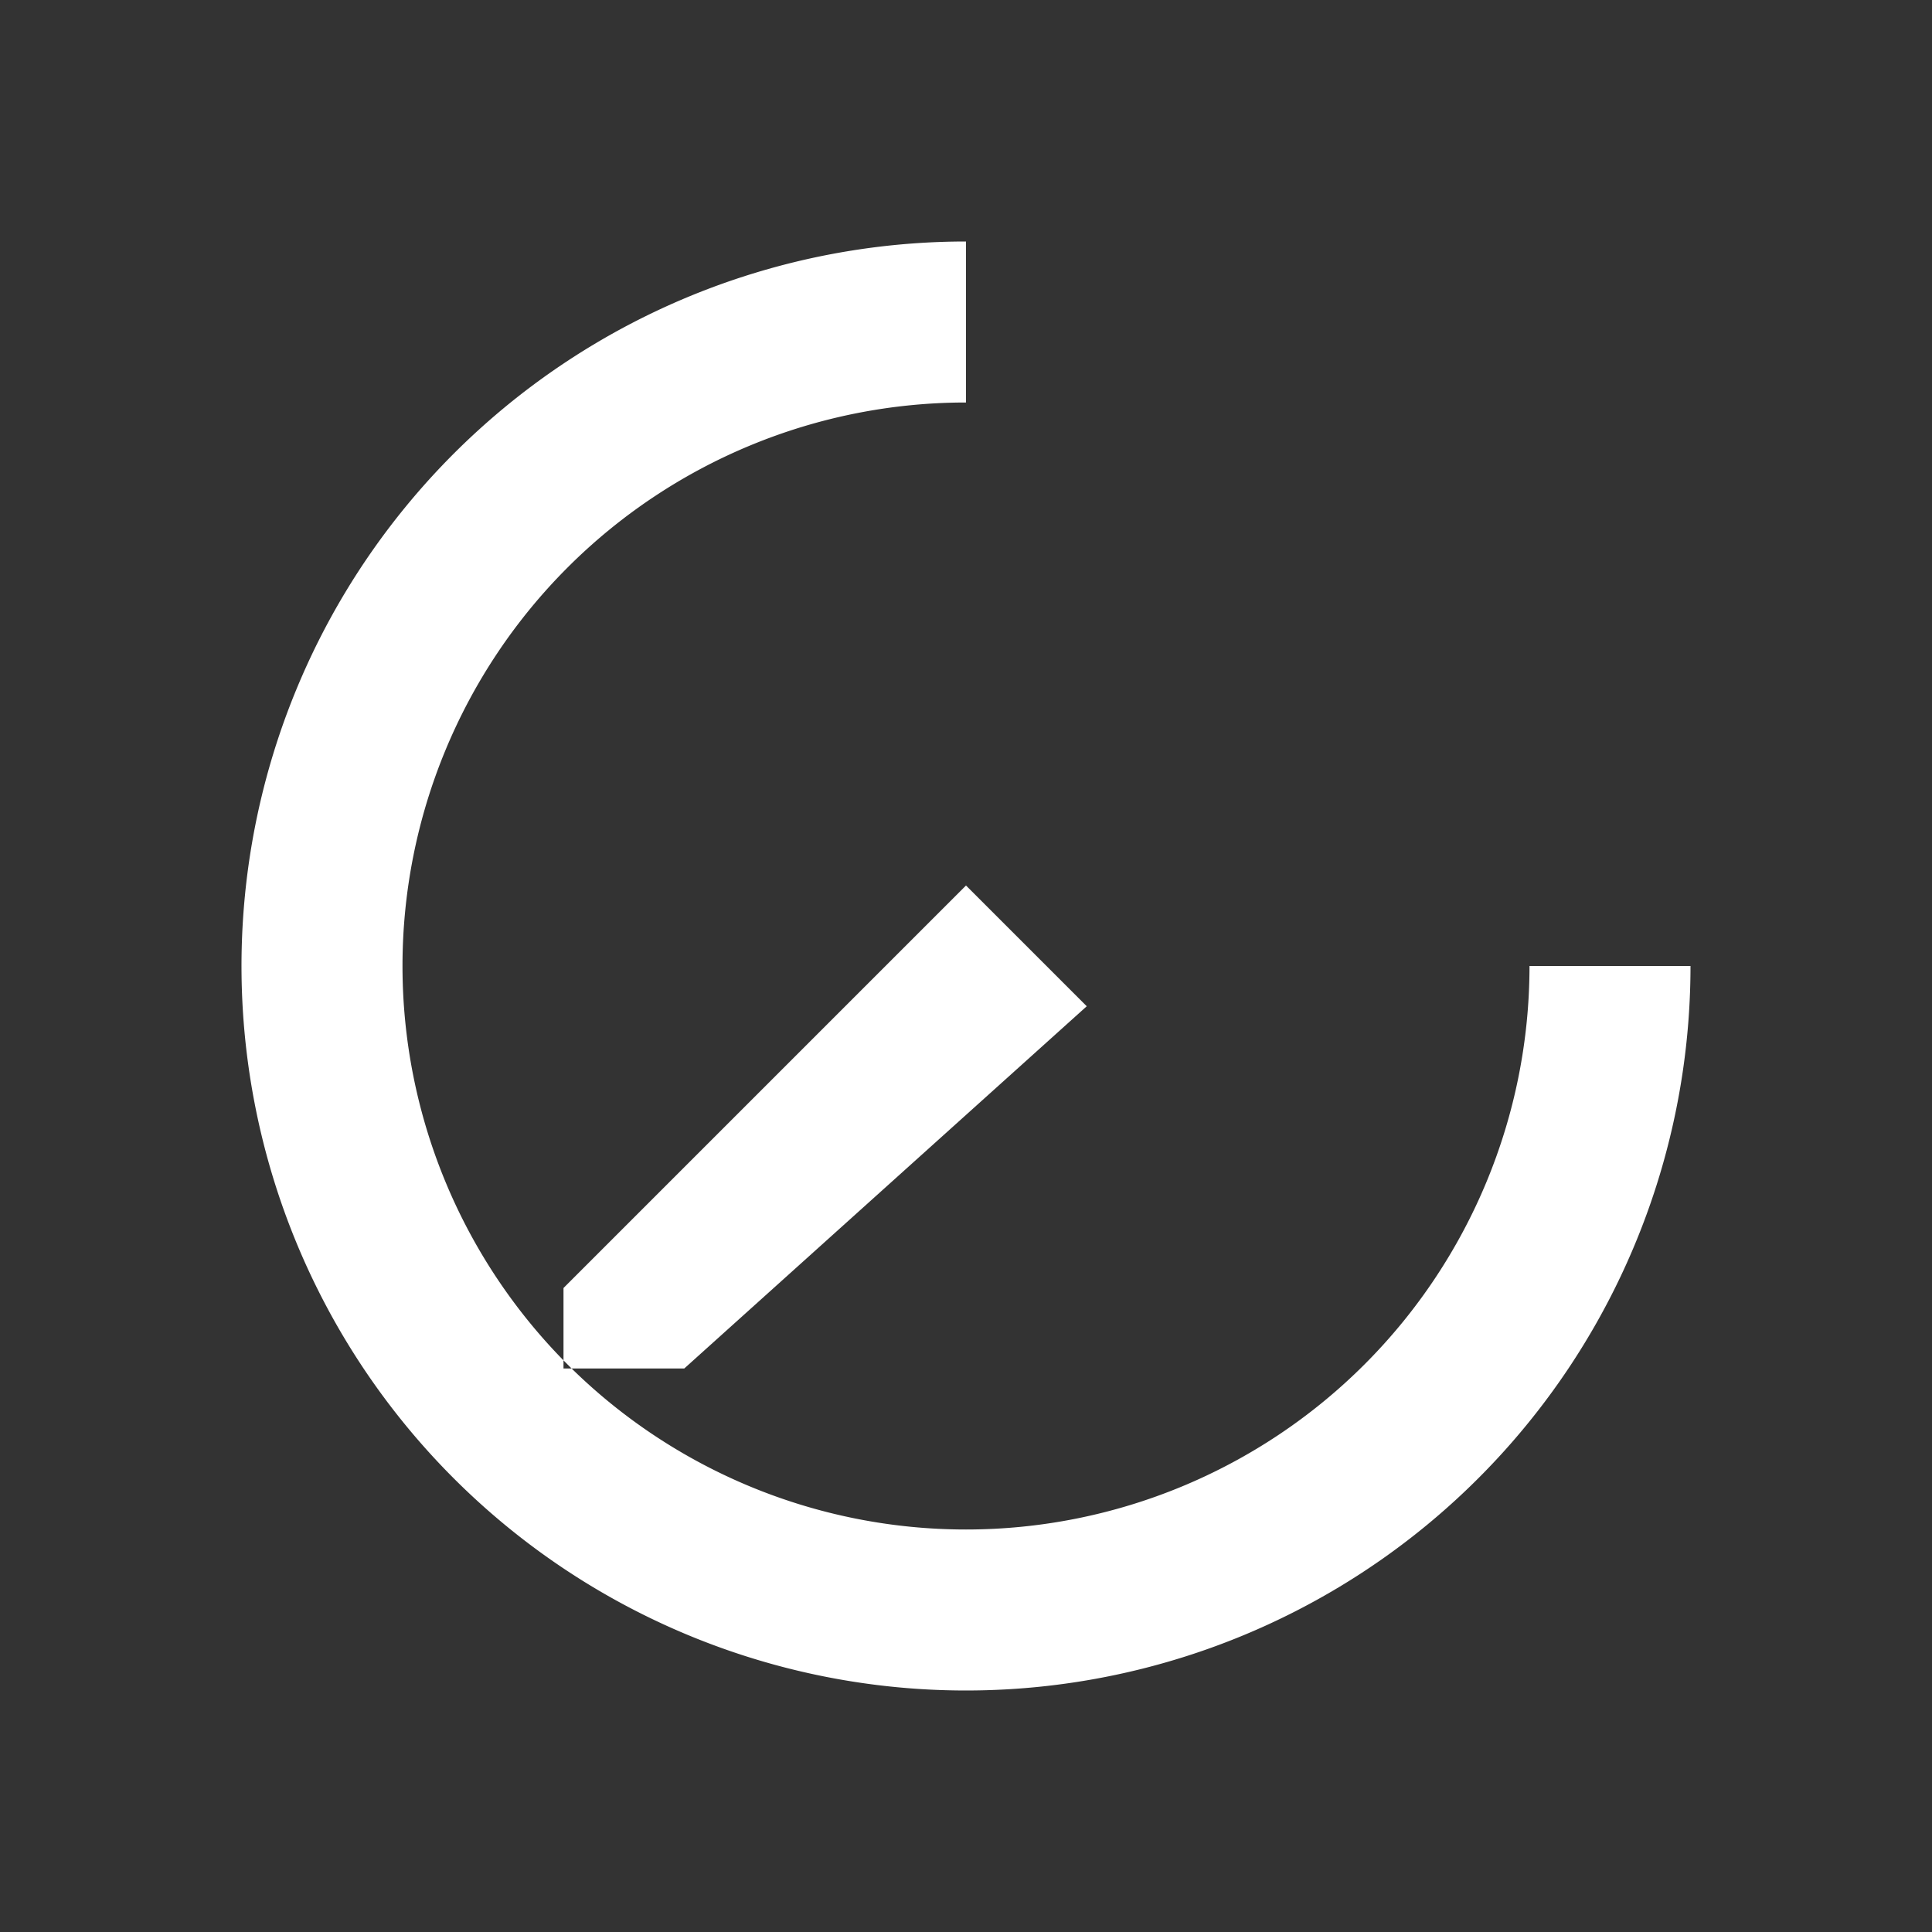
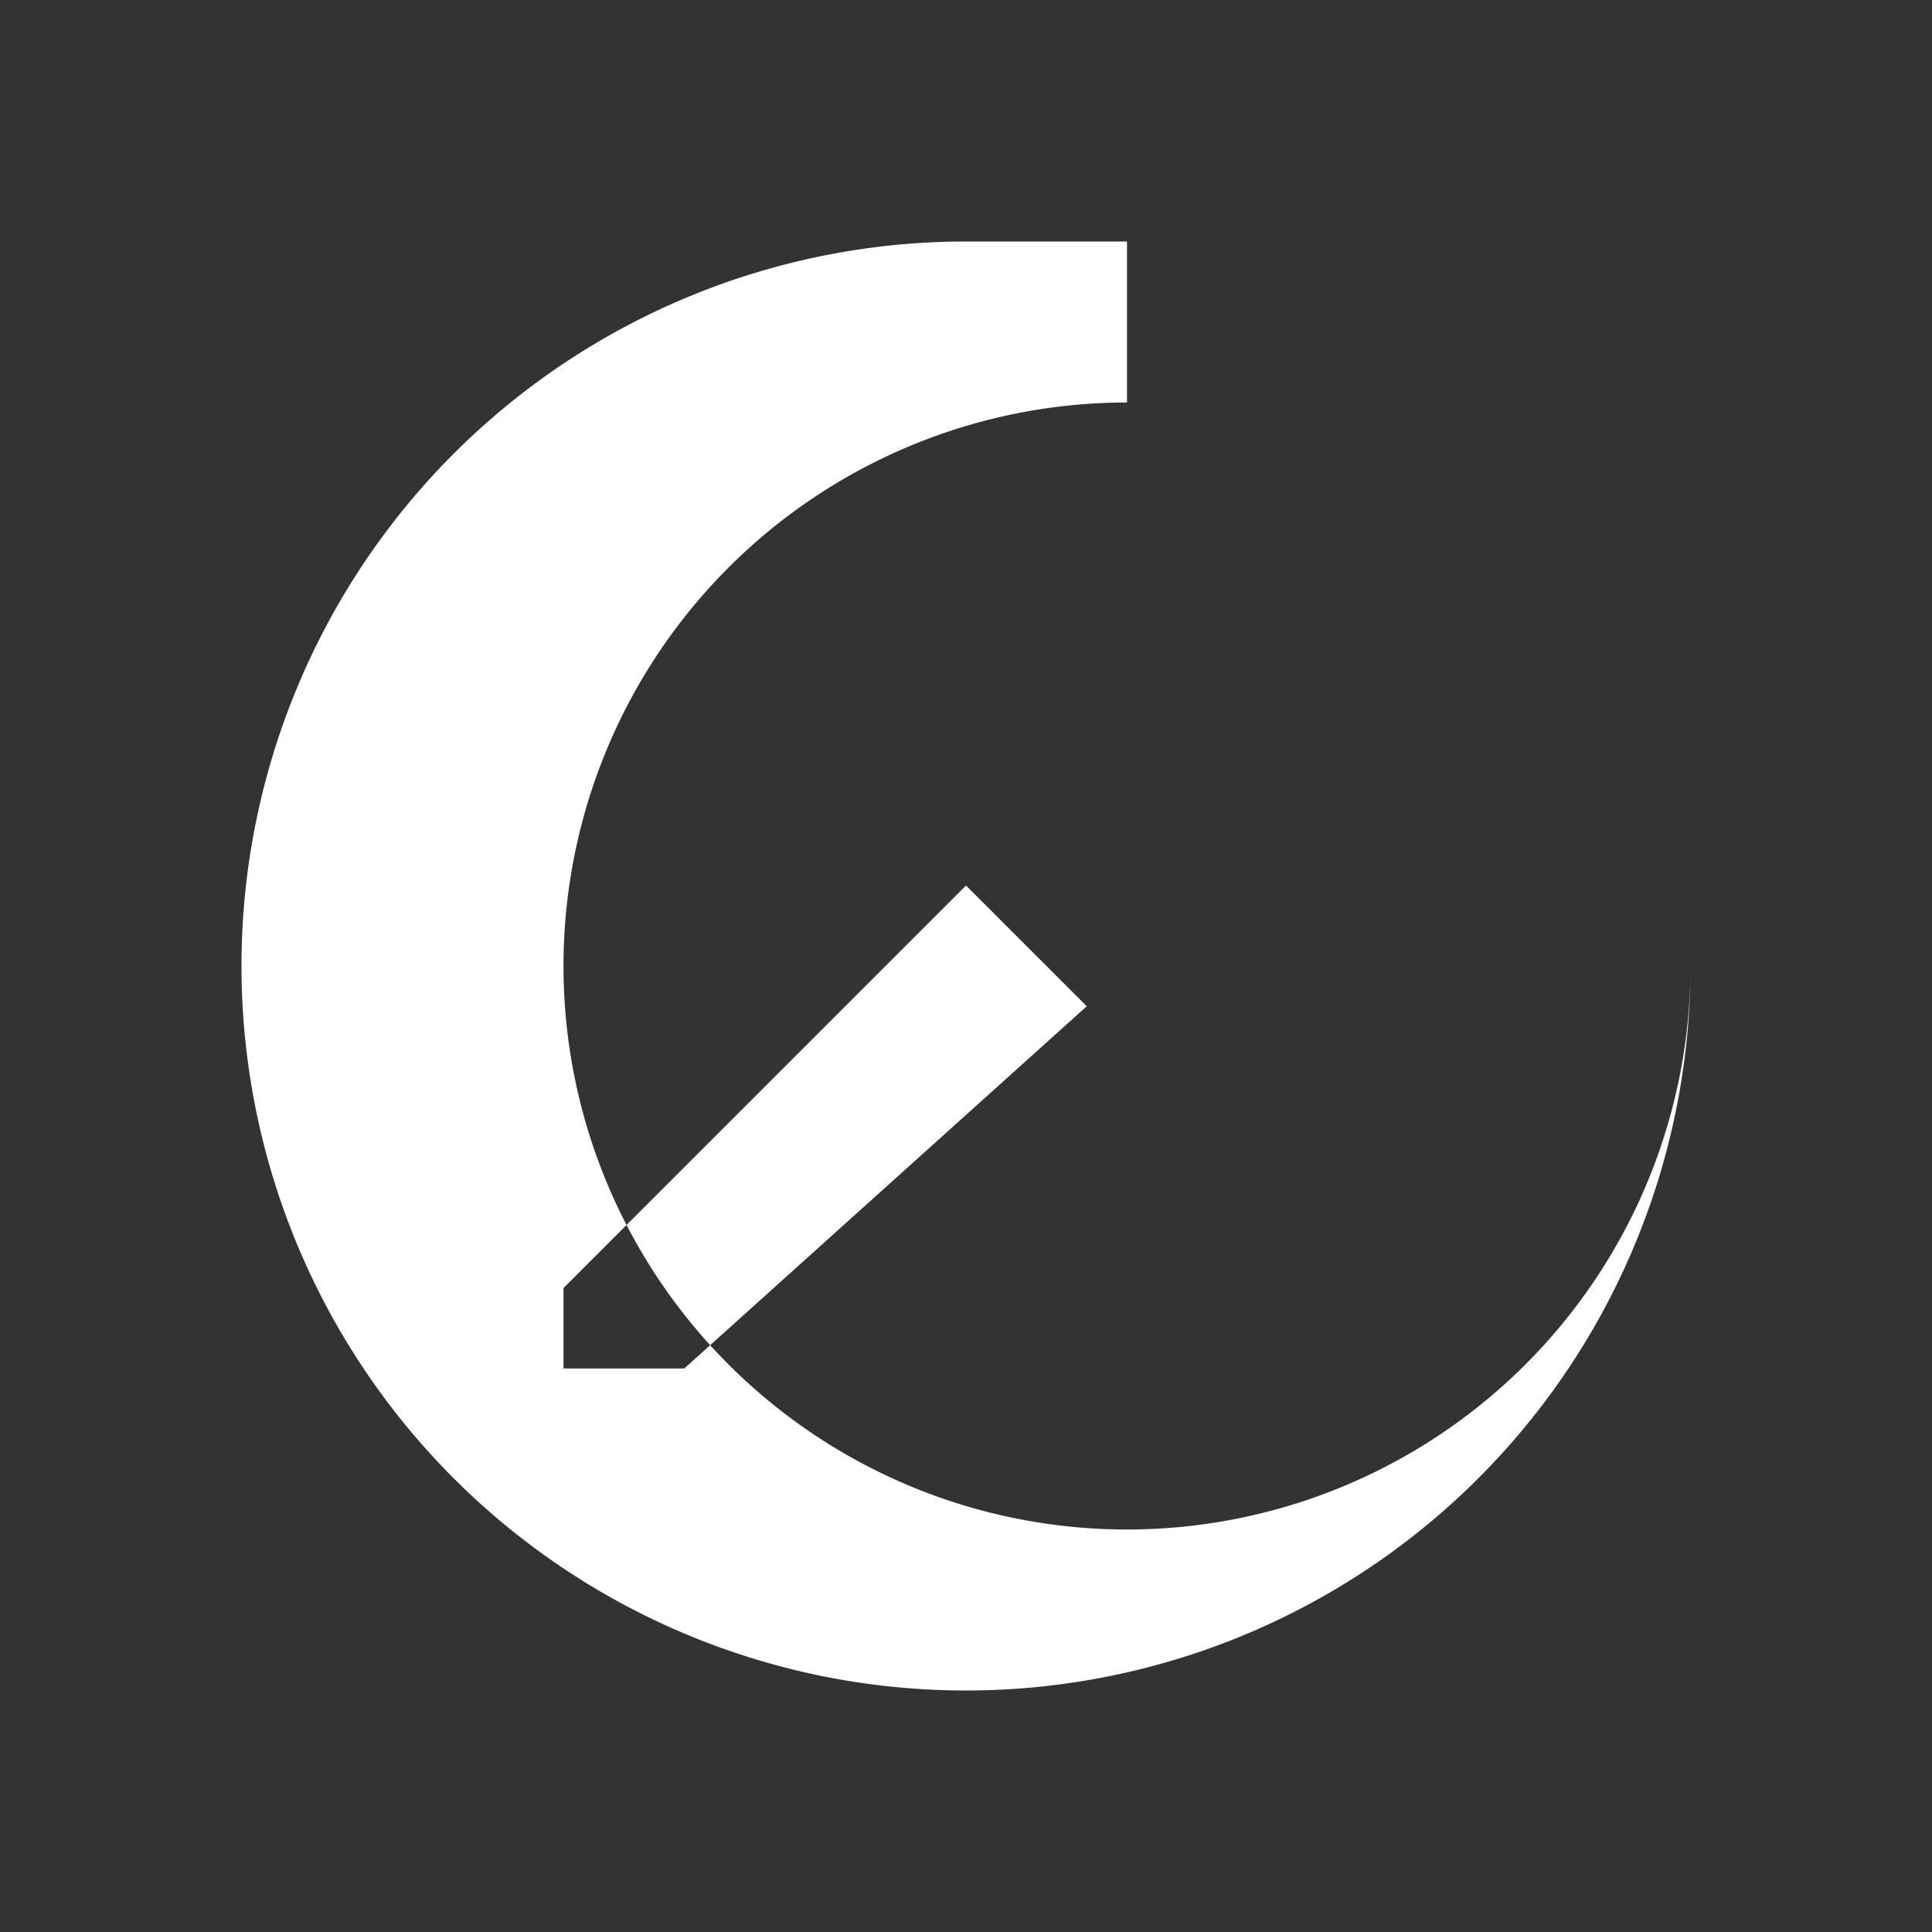
<svg xmlns="http://www.w3.org/2000/svg" viewBox="0 0 24 24">
  <rect x="0" y="0" width="24" height="24" fill="#333333" stroke="none" />
-   <path fill="white" d="M12 3a9 9 0 1 0 9 9h-2a7 7 0 1 1-7-7V3zM7 16l5-5 1.5 1.5L8.5 17H7z" />
+   <path fill="white" d="M12 3a9 9 0 1 0 9 9a7 7 0 1 1-7-7V3zM7 16l5-5 1.5 1.5L8.5 17H7z" />
</svg>